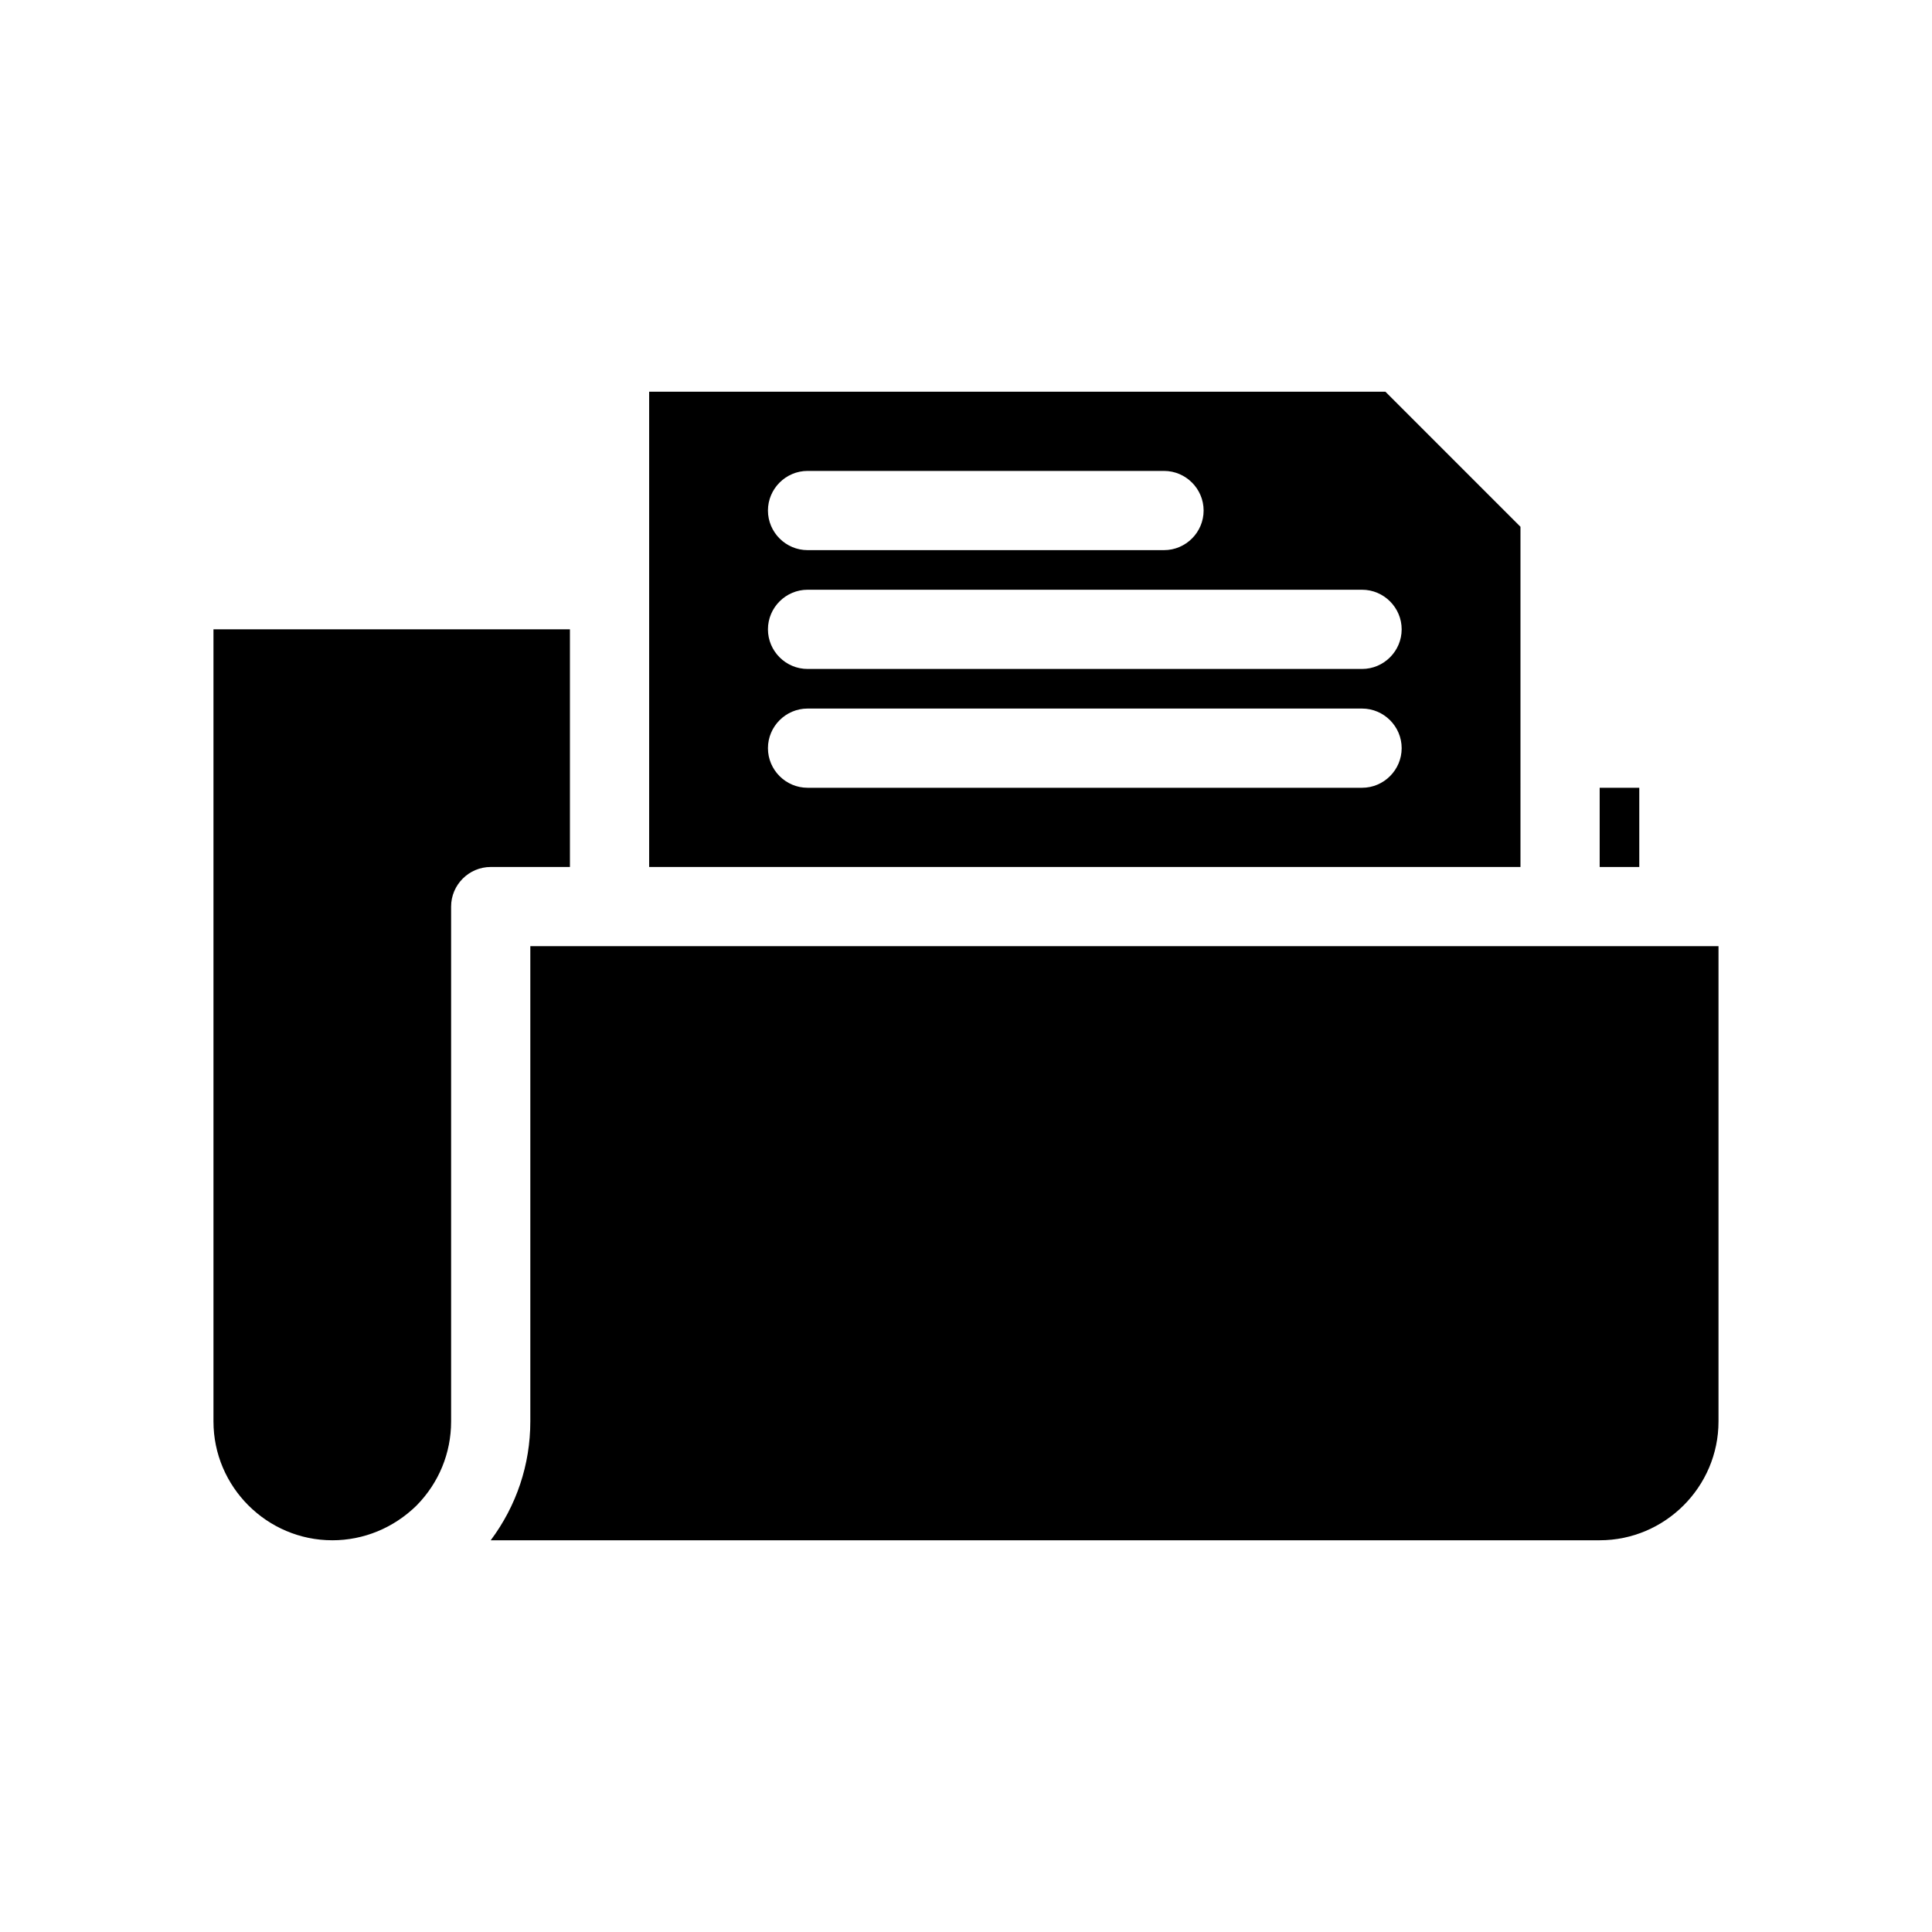
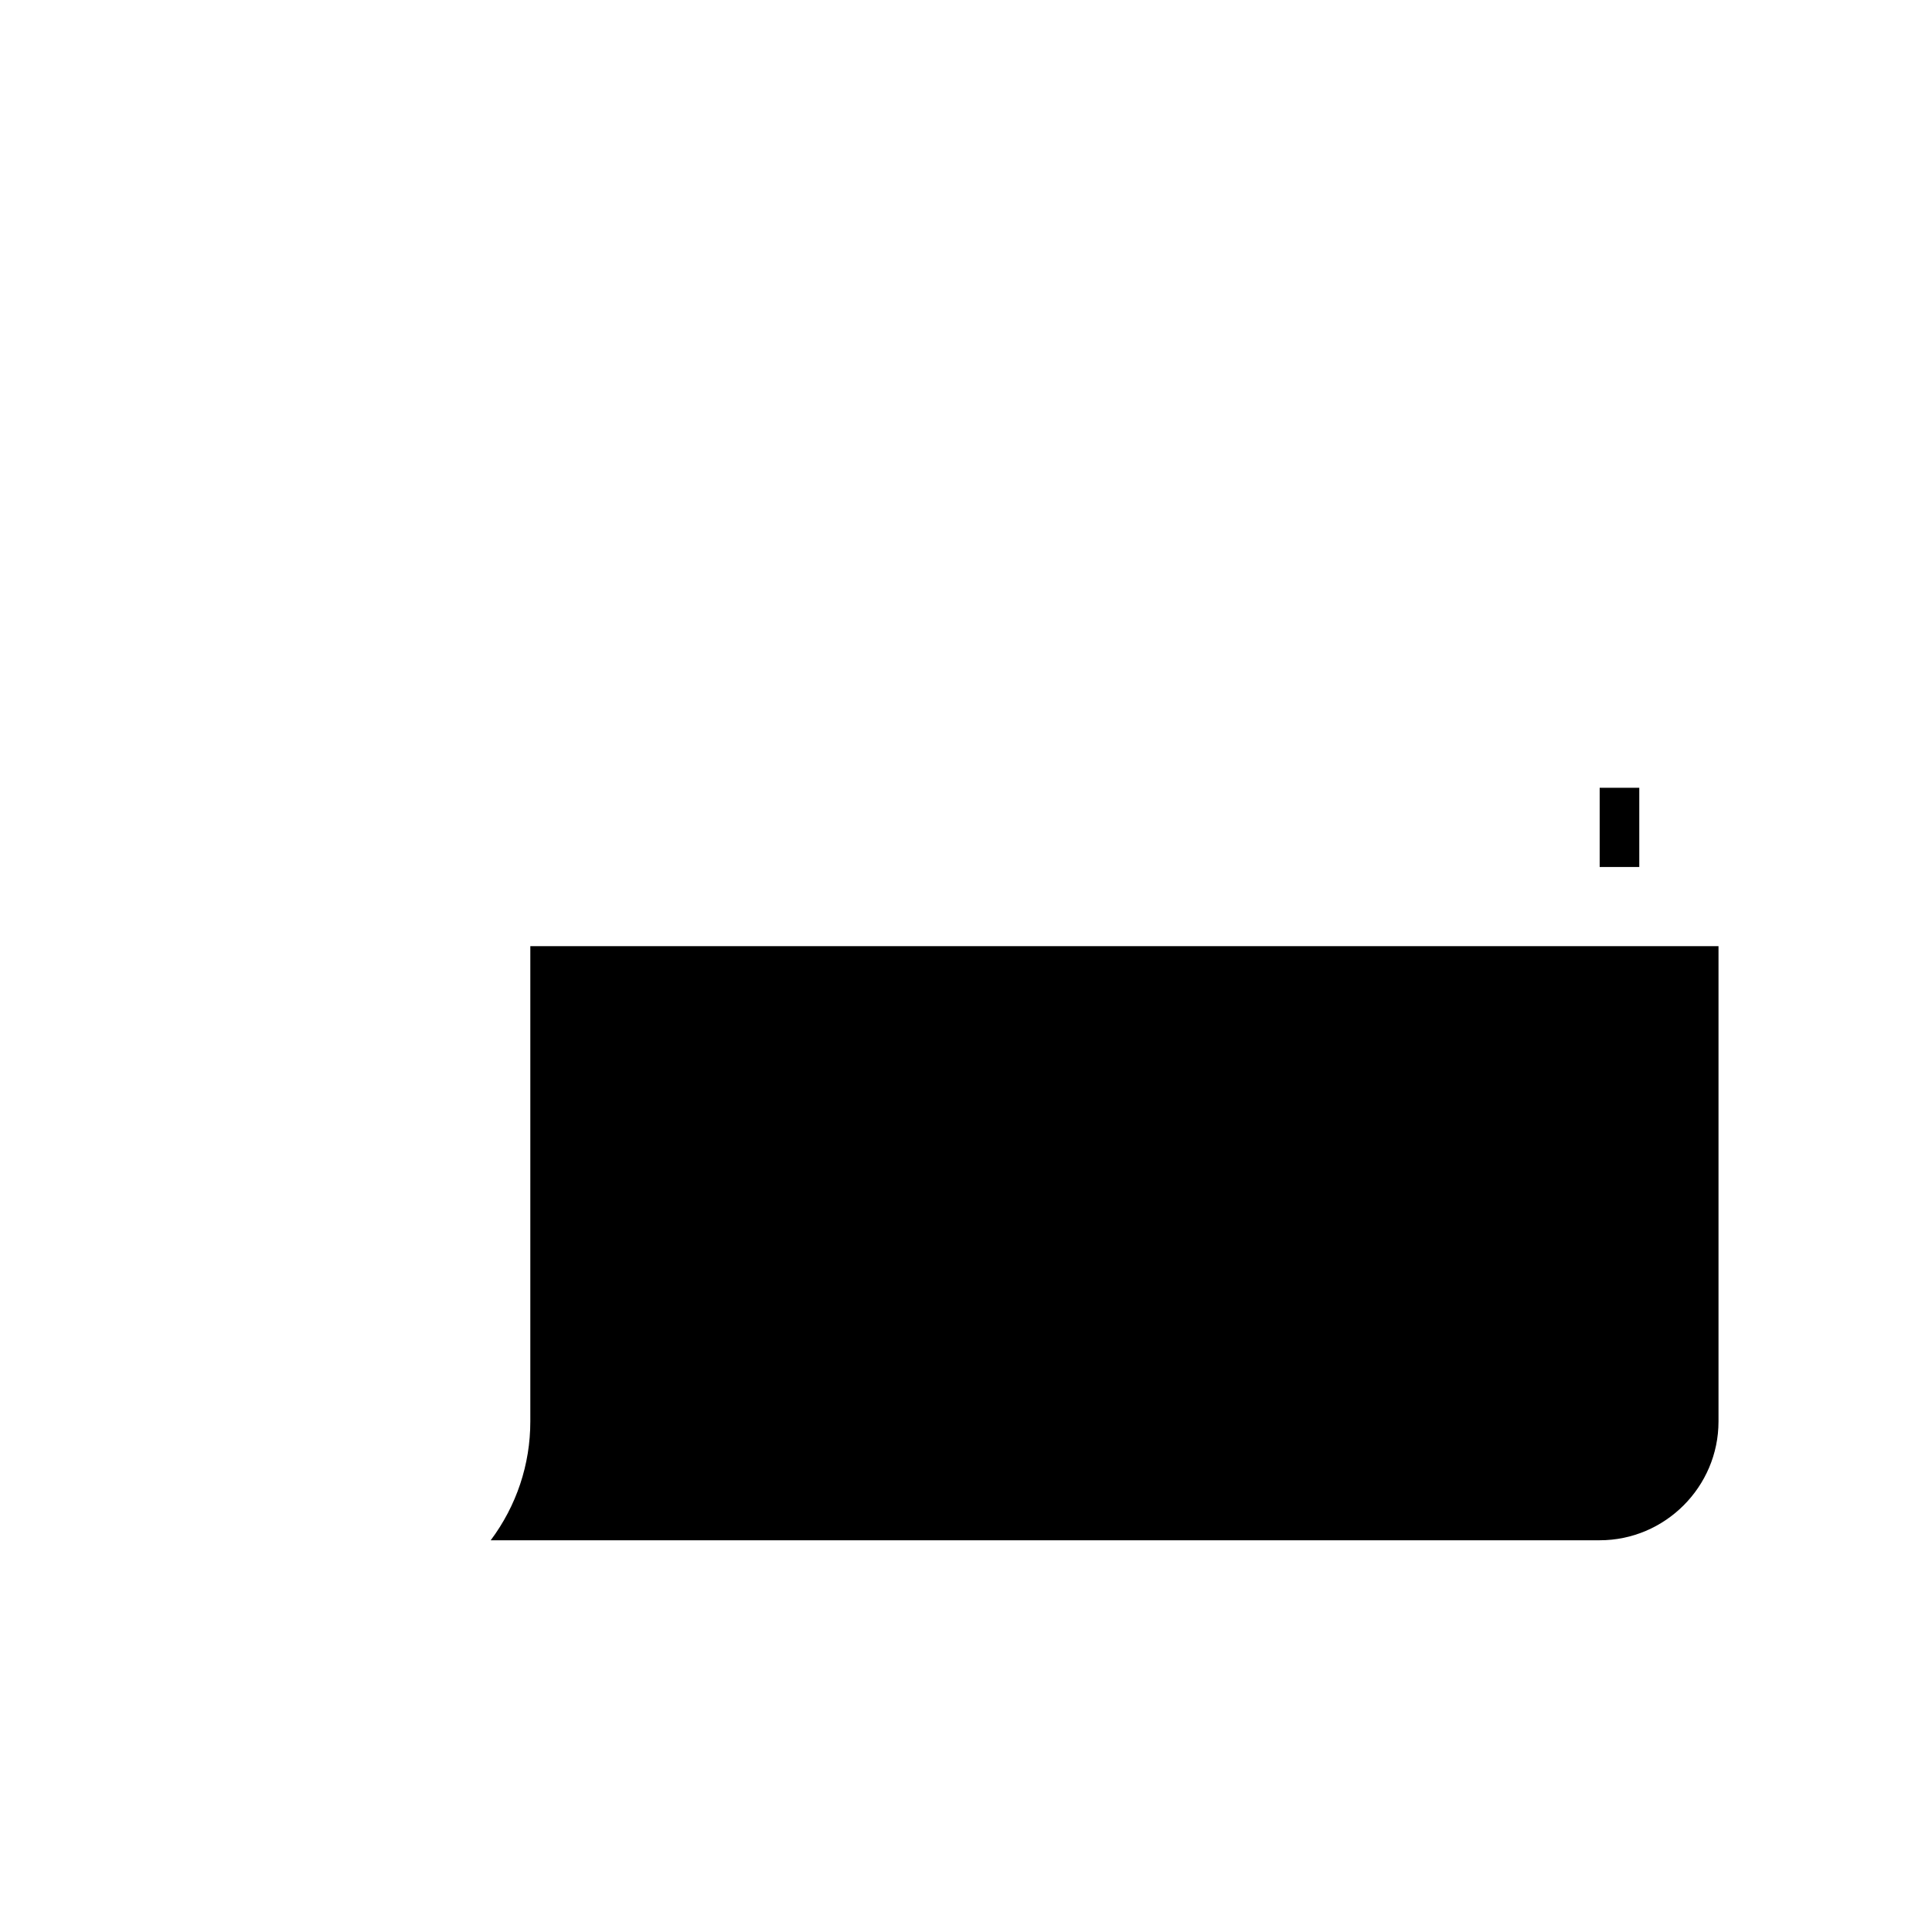
<svg xmlns="http://www.w3.org/2000/svg" fill="#000000" width="800px" height="800px" version="1.1" viewBox="144 144 512 512">
  <g>
    <path d="m284.54 520.7c0 11.441-3.672 22.355-10.496 31.488h293.89c17.32 0 31.488-14.168 31.488-31.488v-125.95h-314.88z" />
    <path d="m567.93 352.77h10.496v20.992h-10.496z" />
-     <path d="m546.94 283.6-35.789-35.793h-195.12v125.95h230.91zm-188.93-14.801h94.465c5.773 0 10.496 4.723 10.496 10.496 0 5.773-4.723 10.496-10.496 10.496h-94.465c-5.773 0-10.496-4.723-10.496-10.496 0-5.773 4.723-10.496 10.496-10.496zm146.94 83.969h-146.94c-5.773 0-10.496-4.723-10.496-10.496 0-5.773 4.723-10.496 10.496-10.496h146.95c5.773 0 10.496 4.723 10.496 10.496-0.004 5.773-4.727 10.496-10.5 10.496zm0-31.488h-146.94c-5.773 0-10.496-4.723-10.496-10.496s4.723-10.496 10.496-10.496h146.95c5.773 0 10.496 4.723 10.496 10.496-0.004 5.773-4.727 10.496-10.5 10.496z" />
-     <path d="m232.06 552.19c8.293 0 16.27-3.254 22.355-9.238 5.879-5.981 9.133-13.852 9.133-22.25v-136.45c0-5.773 4.723-10.496 10.496-10.496h20.992v-62.977h-94.465v209.92c0 17.316 14.168 31.488 31.488 31.488z" />
  </g>
</svg>